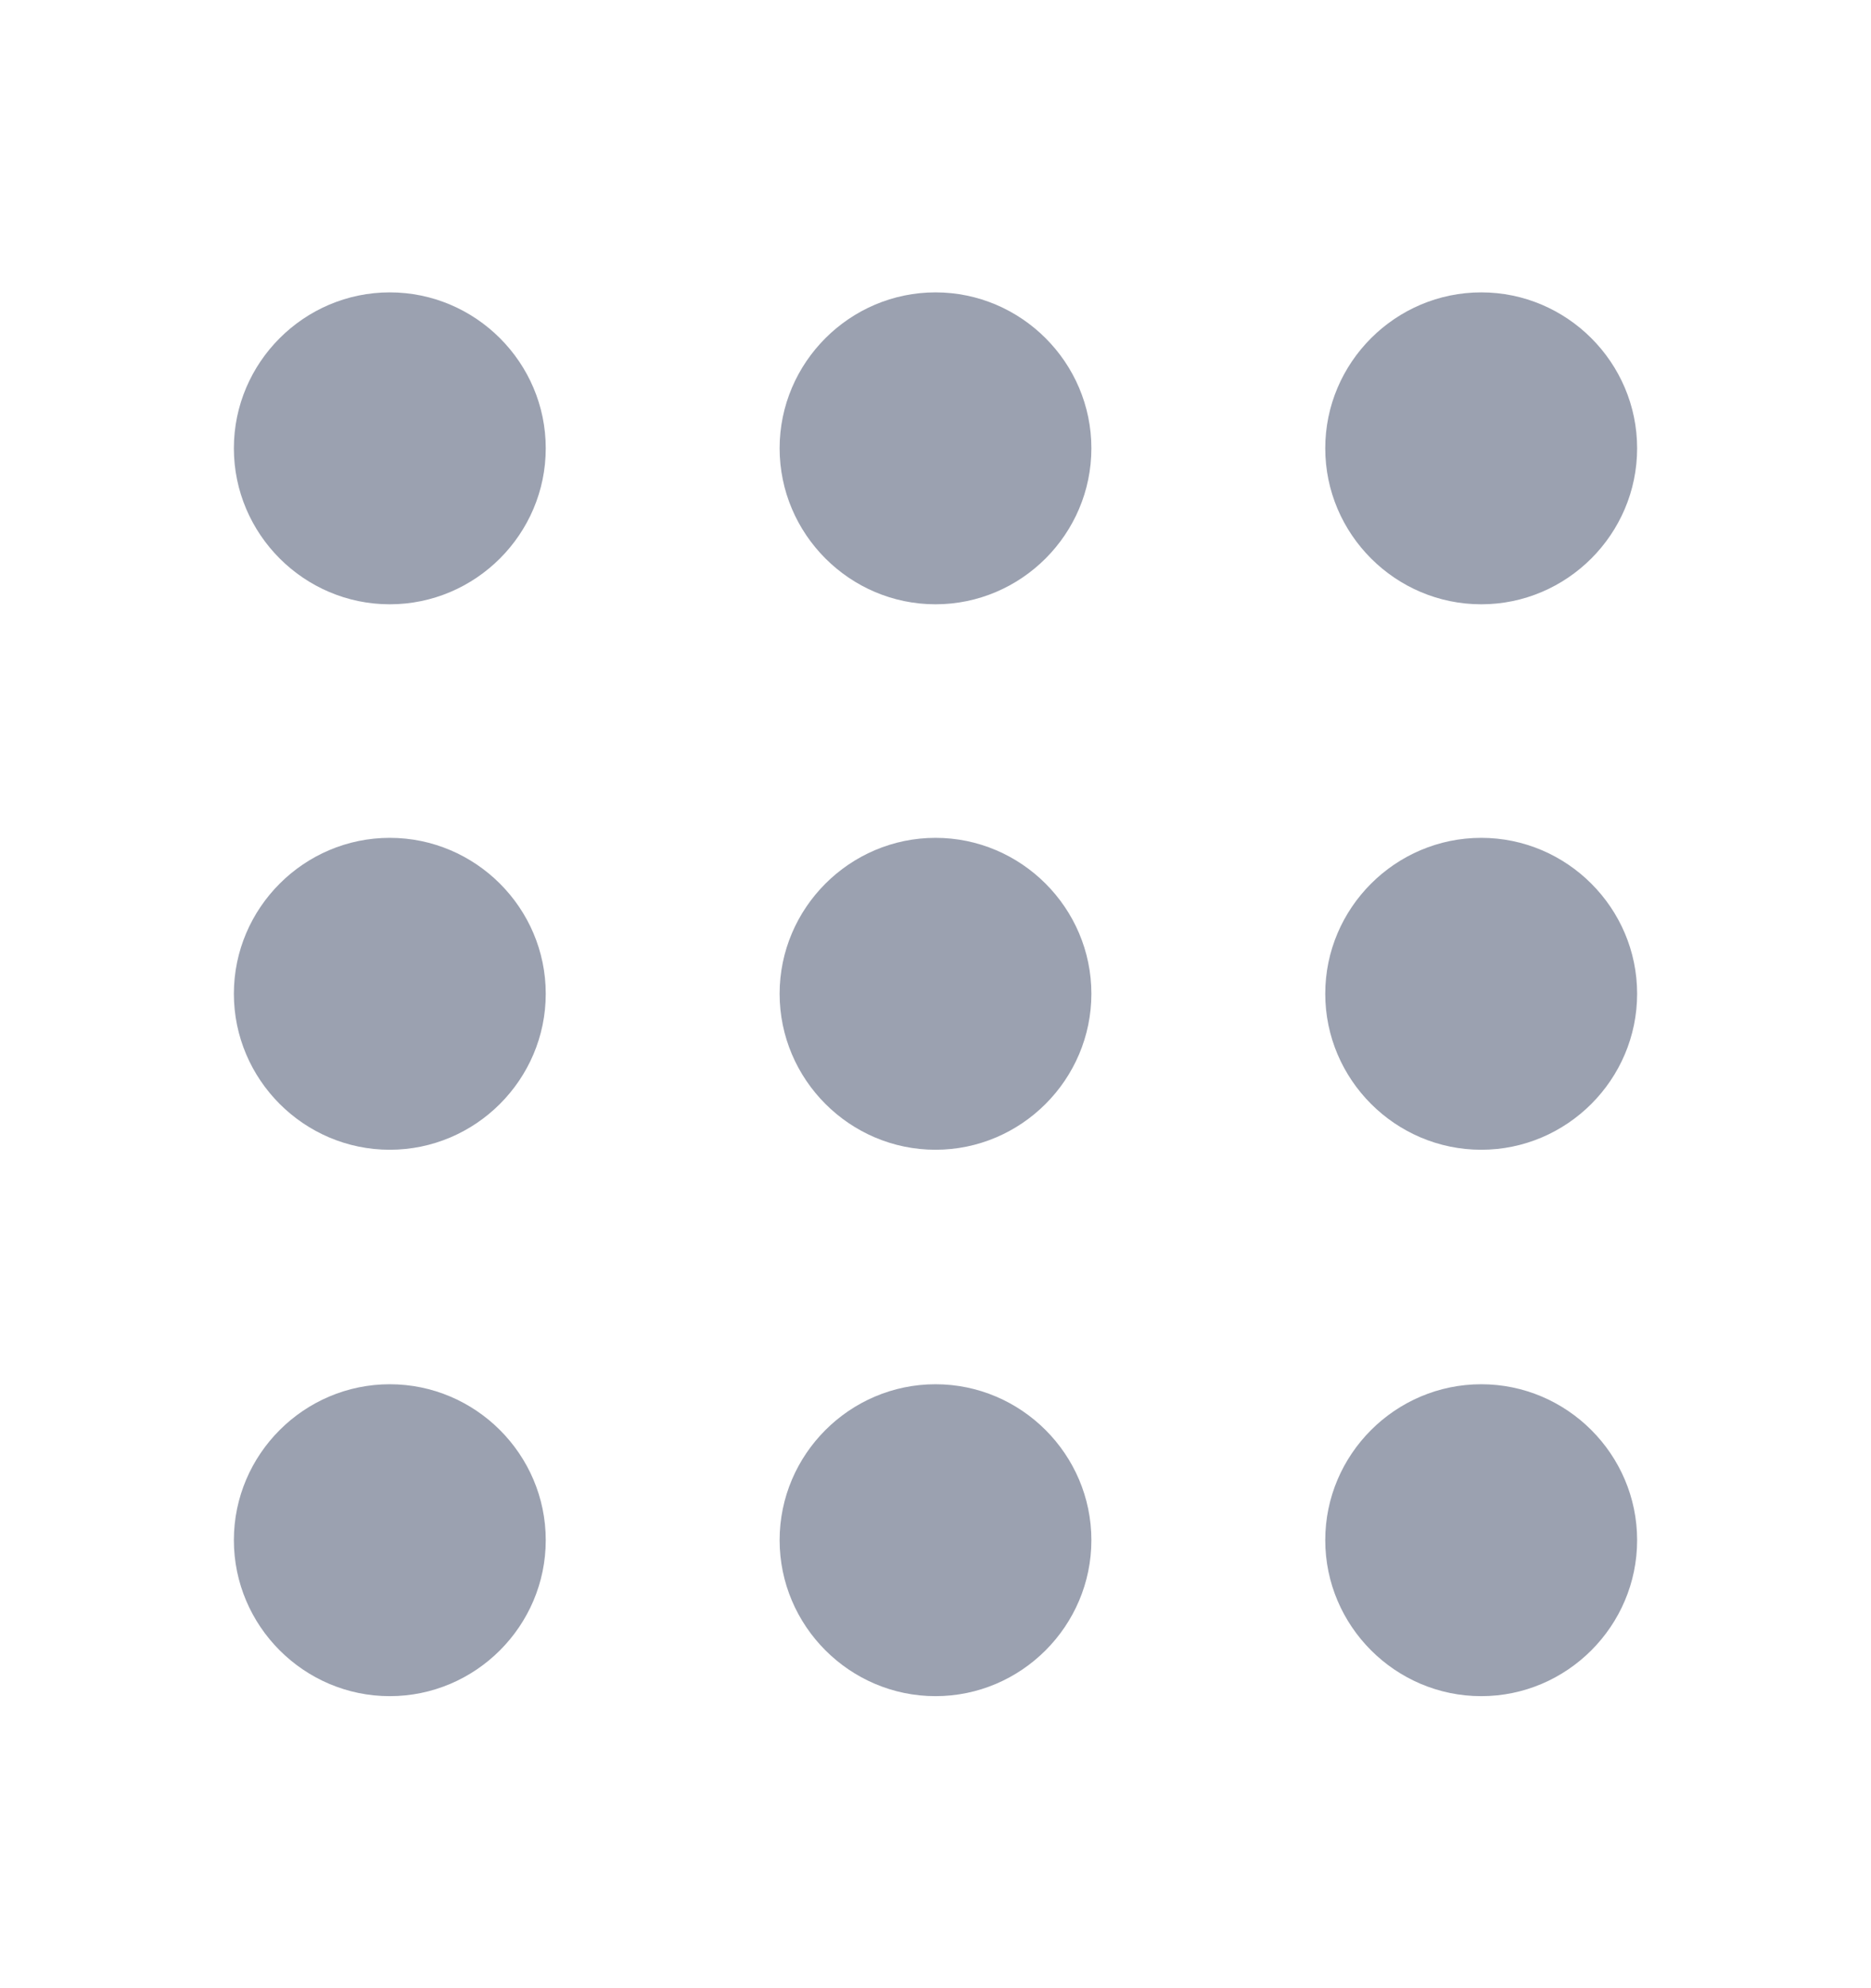
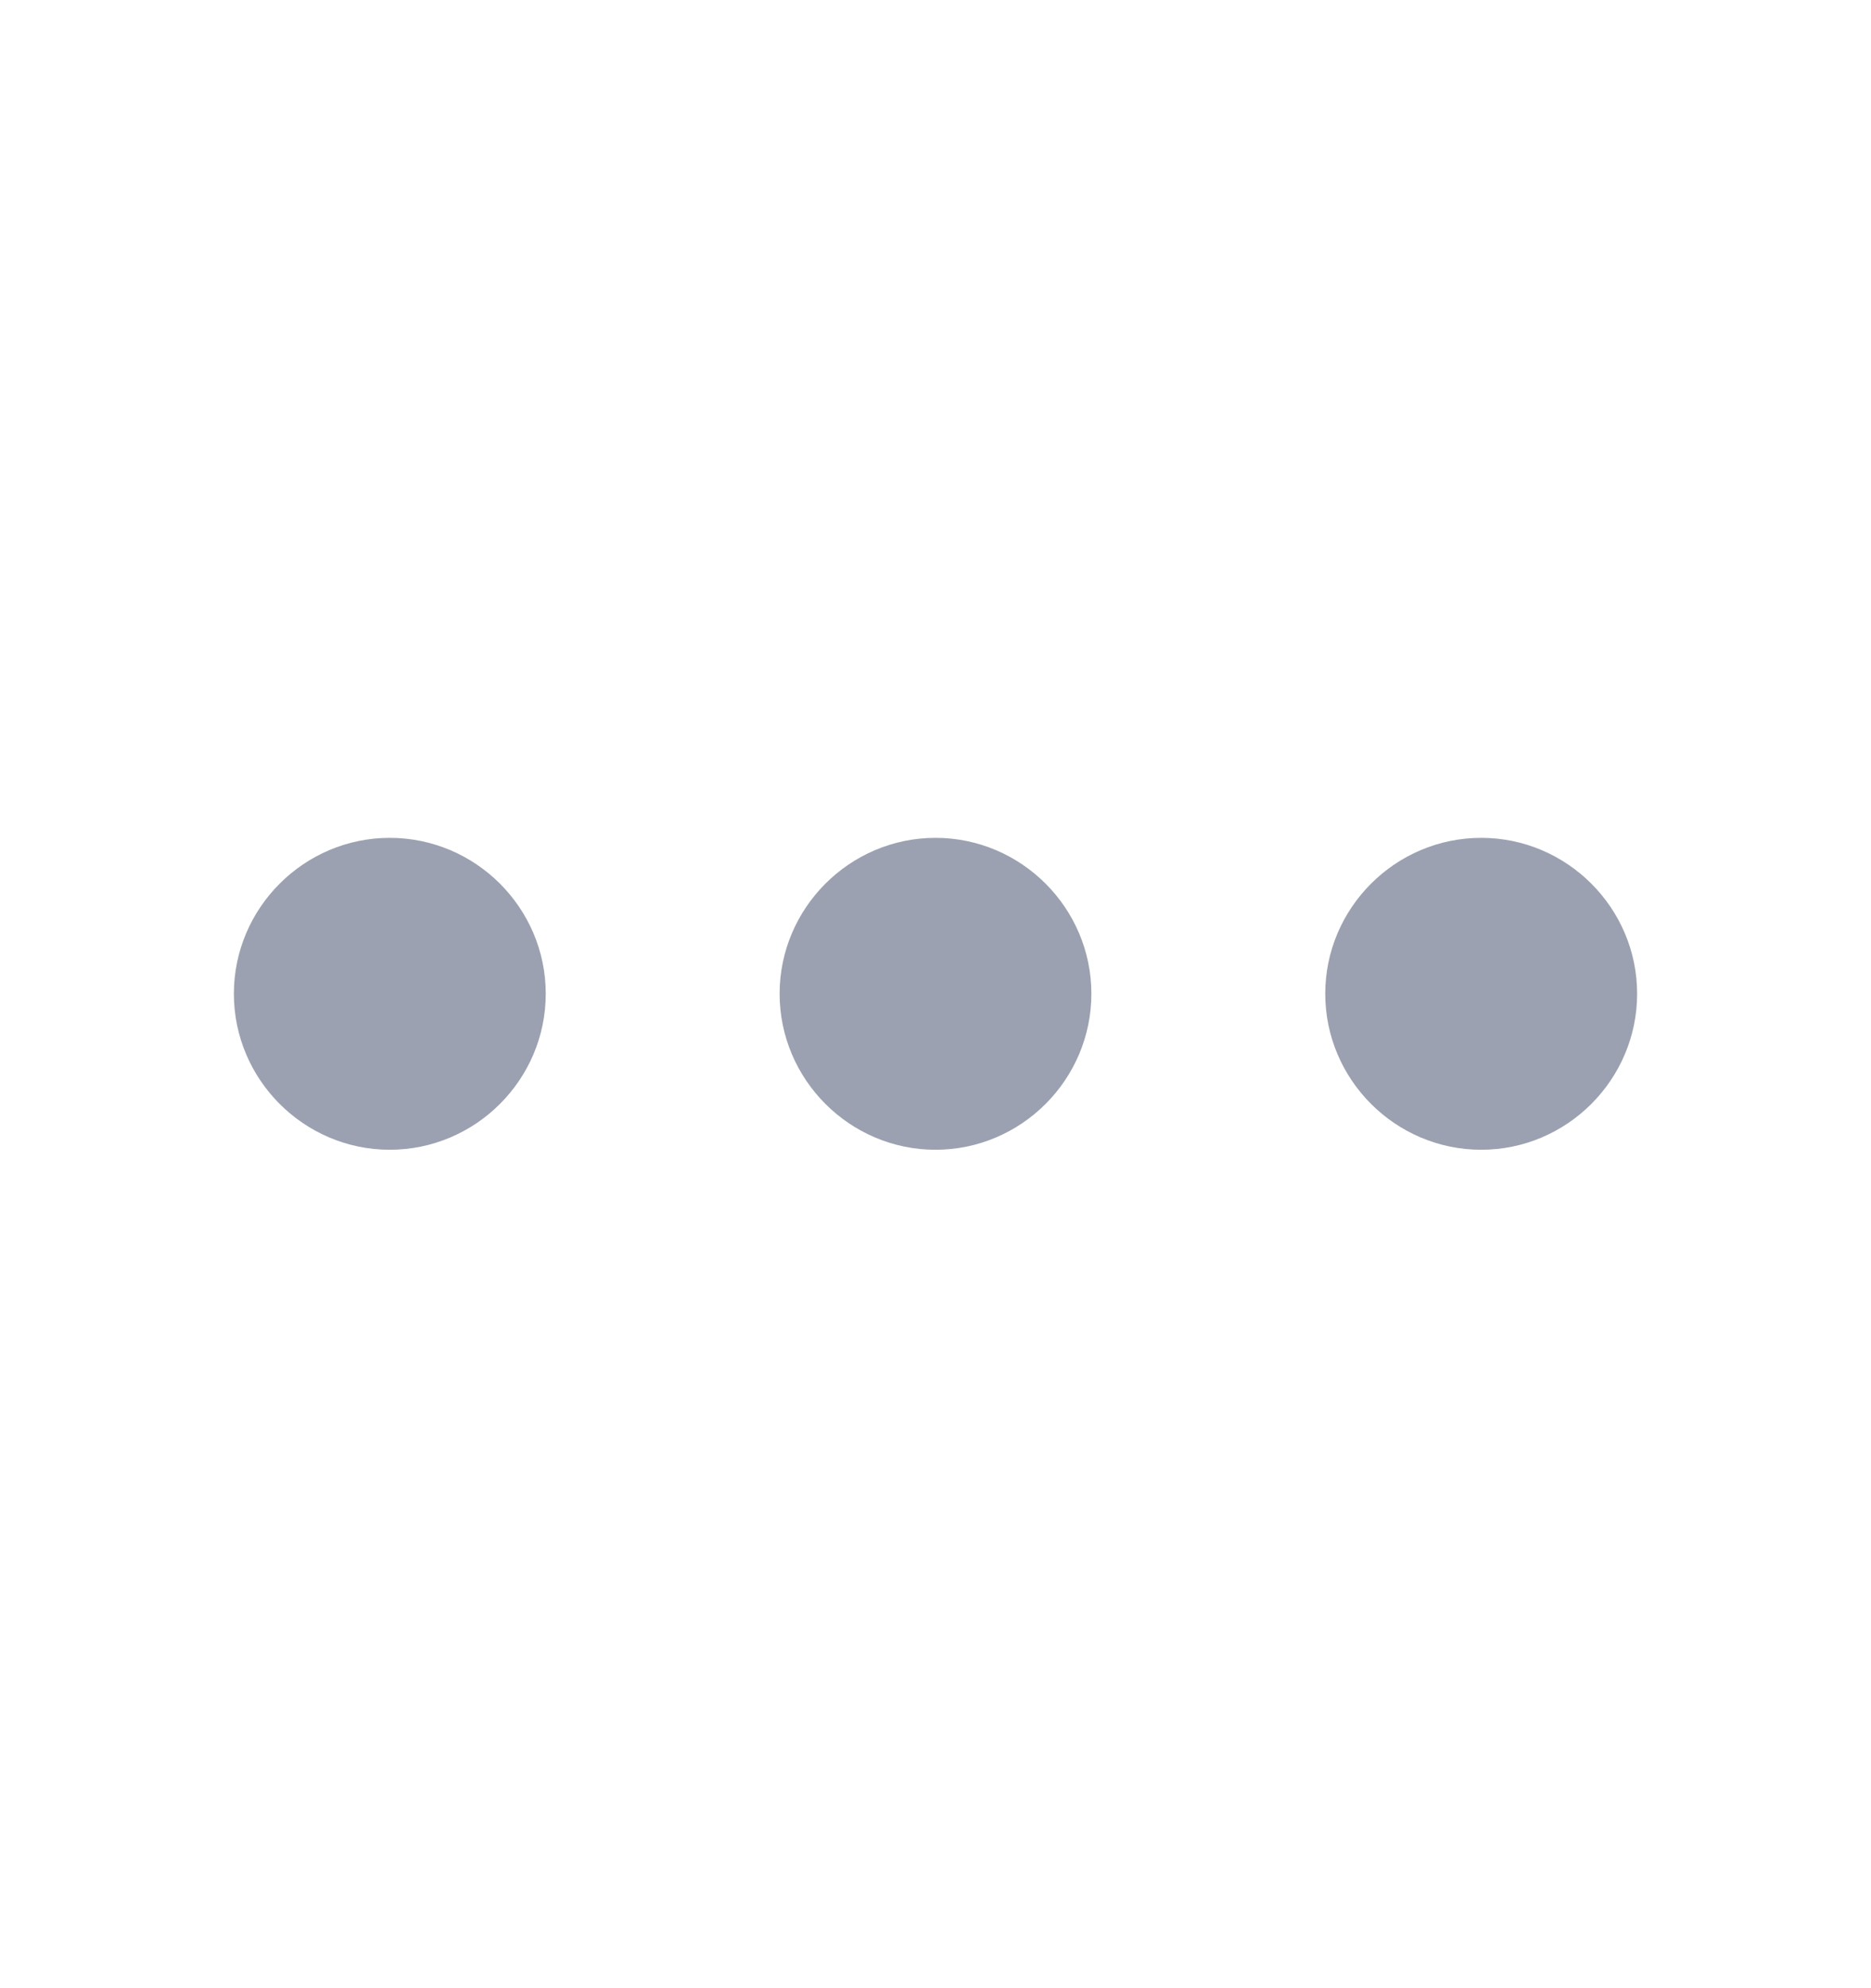
<svg xmlns="http://www.w3.org/2000/svg" width="16" height="17" viewBox="0 0 16 17" fill="none">
-   <path d="M14 3.833C14 3.1 13.4 2.5 12.667 2.5C11.933 2.5 11.333 3.1 11.333 3.833C11.333 4.567 11.933 5.167 12.667 5.167C13.4 5.167 14 4.567 14 3.833ZM4.667 3.833C4.667 3.1 4.067 2.5 3.333 2.5C2.6 2.5 2 3.1 2 3.833C2 4.567 2.6 5.167 3.333 5.167C4.067 5.167 4.667 4.567 4.667 3.833ZM9.333 3.833C9.333 3.1 8.733 2.5 8 2.5C7.267 2.5 6.667 3.1 6.667 3.833C6.667 4.567 7.267 5.167 8 5.167C8.733 5.167 9.333 4.567 9.333 3.833Z" fill="#9BA1B0" />
  <path d="M14 8.497C14 7.764 13.4 7.164 12.667 7.164C11.933 7.164 11.333 7.764 11.333 8.497C11.333 9.231 11.933 9.831 12.667 9.831C13.4 9.831 14 9.231 14 8.497ZM4.667 8.497C4.667 7.764 4.067 7.164 3.333 7.164C2.6 7.164 2 7.764 2 8.497C2 9.231 2.6 9.831 3.333 9.831C4.067 9.831 4.667 9.231 4.667 8.497ZM9.333 8.497C9.333 7.764 8.733 7.164 8 7.164C7.267 7.164 6.667 7.764 6.667 8.497C6.667 9.231 7.267 9.831 8 9.831C8.733 9.831 9.333 9.231 9.333 8.497Z" fill="#9BA1B0" />
-   <path d="M14 13.169C14 12.436 13.4 11.836 12.667 11.836C11.933 11.836 11.333 12.436 11.333 13.169C11.333 13.903 11.933 14.503 12.667 14.503C13.4 14.503 14 13.903 14 13.169ZM4.667 13.169C4.667 12.436 4.067 11.836 3.333 11.836C2.6 11.836 2 12.436 2 13.169C2 13.903 2.6 14.503 3.333 14.503C4.067 14.503 4.667 13.903 4.667 13.169ZM9.333 13.169C9.333 12.436 8.733 11.836 8 11.836C7.267 11.836 6.667 12.436 6.667 13.169C6.667 13.903 7.267 14.503 8 14.503C8.733 14.503 9.333 13.903 9.333 13.169Z" fill="#9BA1B0" />
</svg>